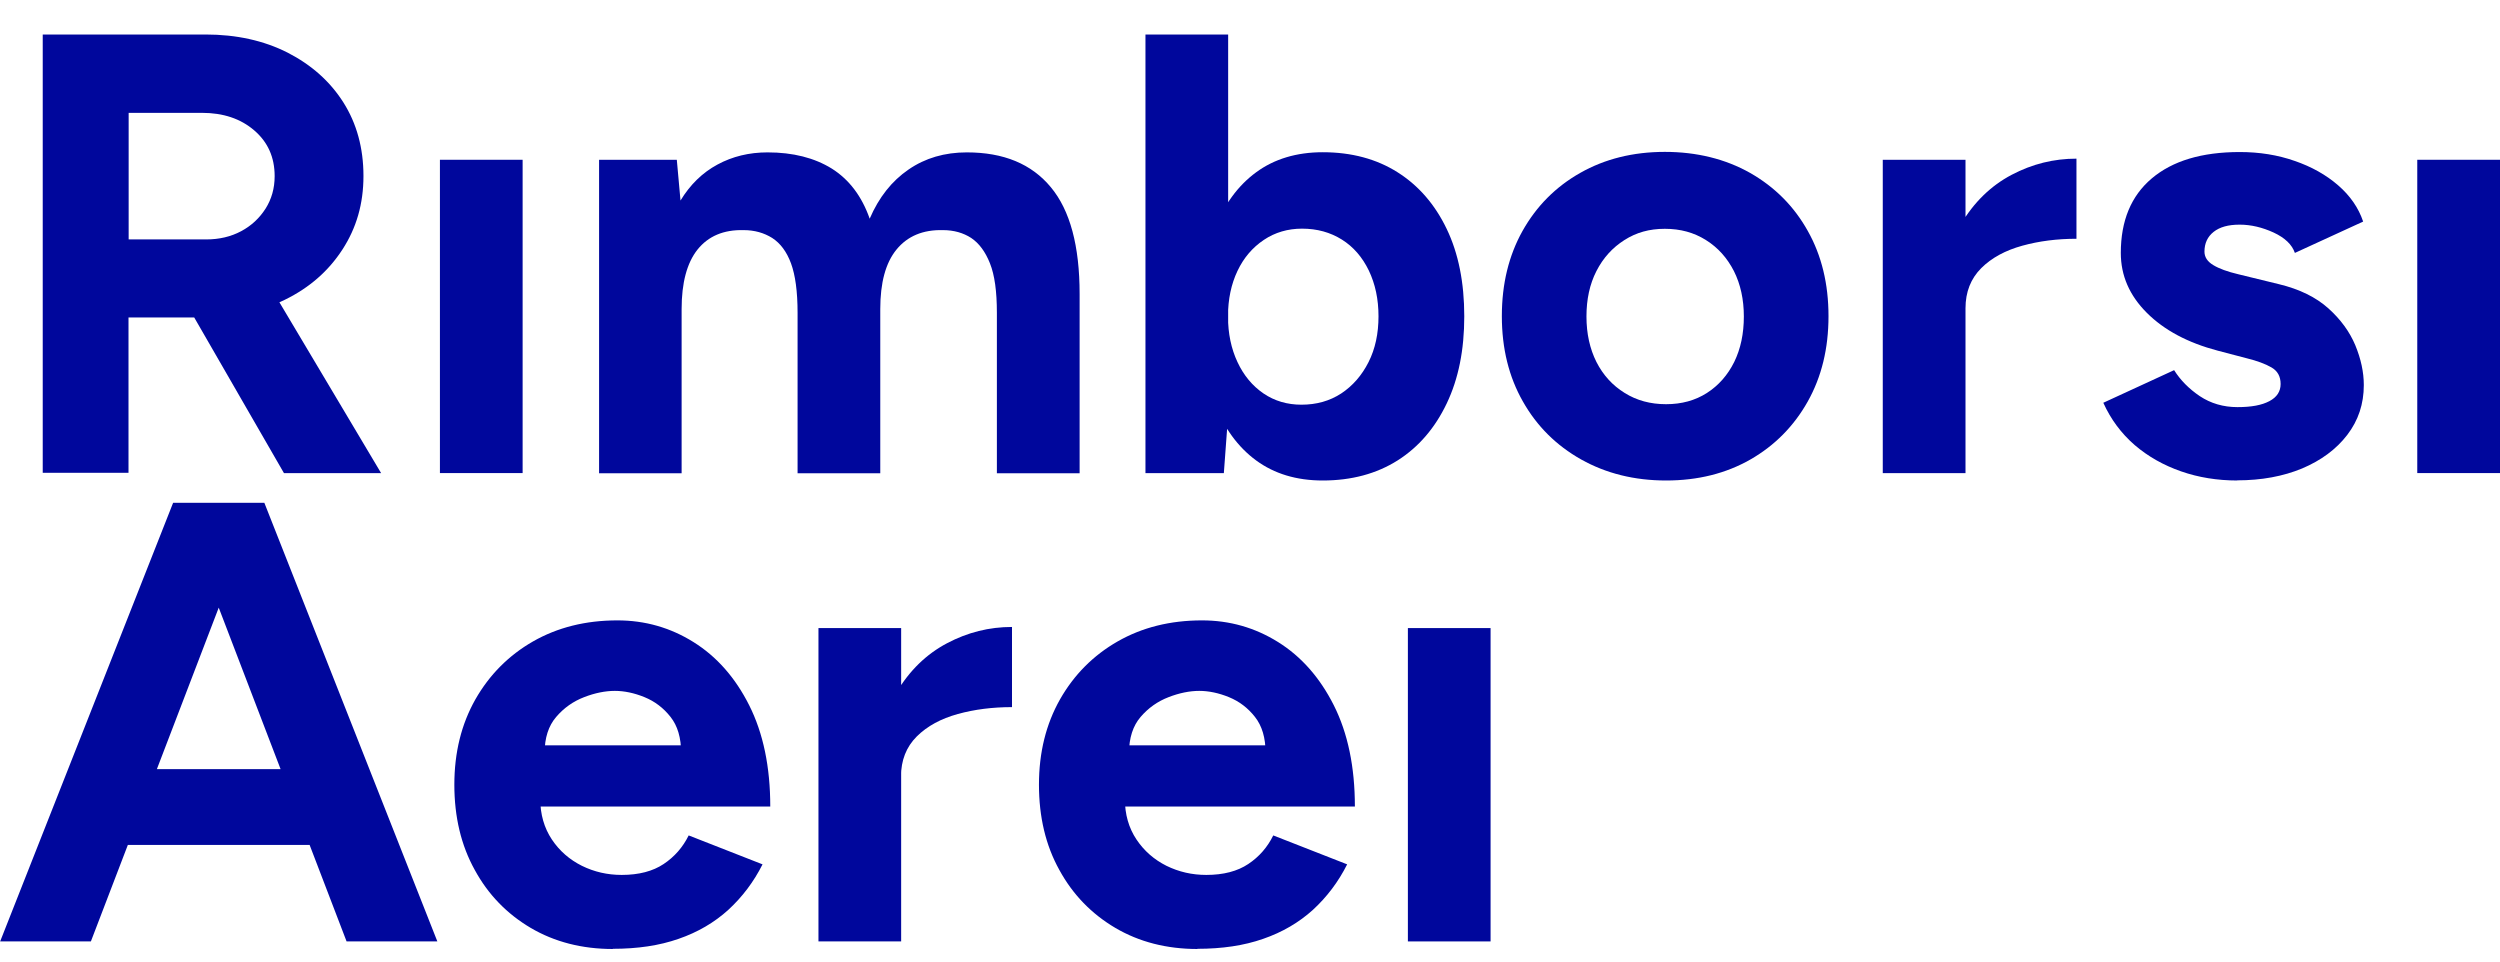
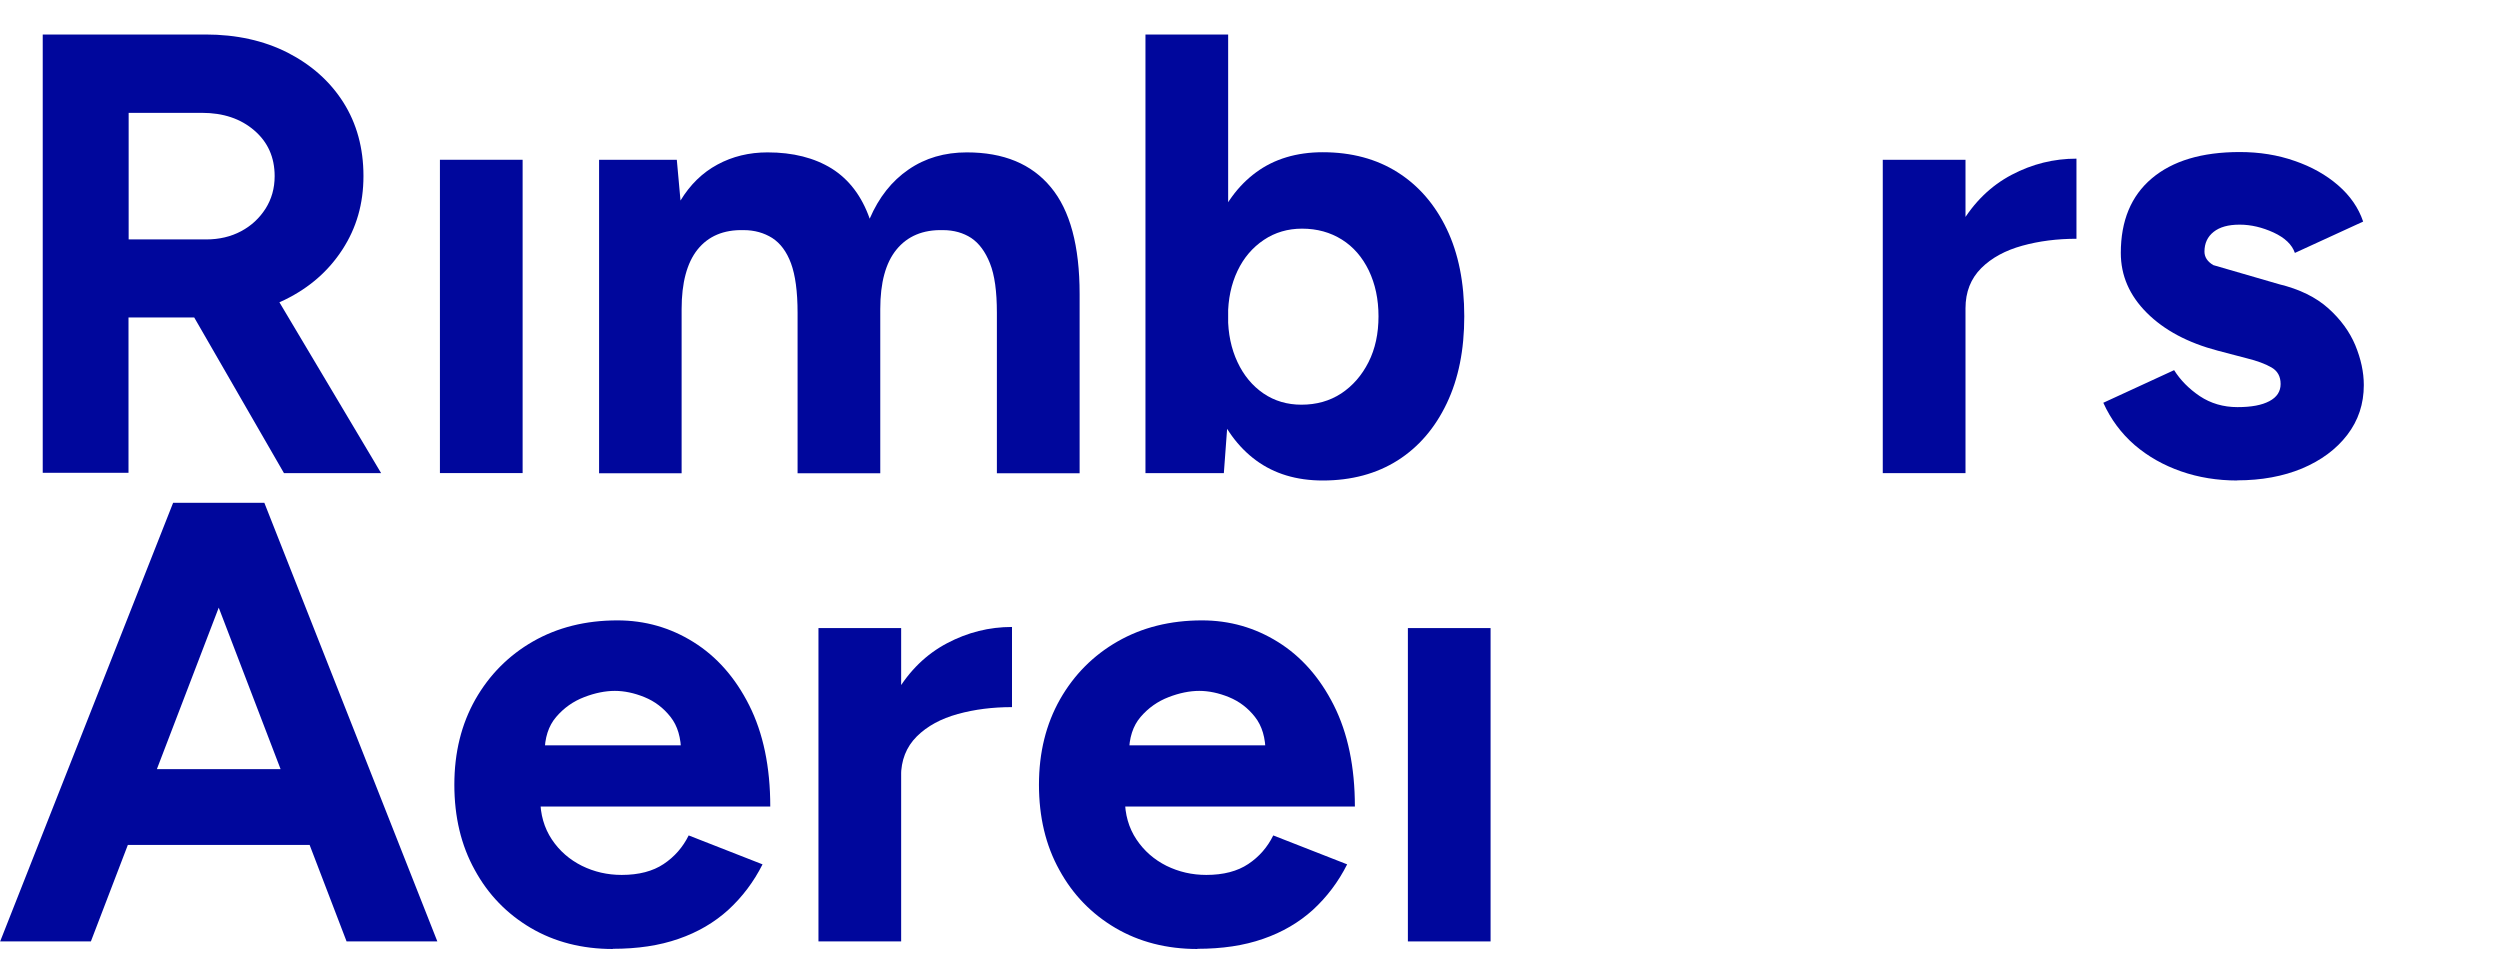
<svg xmlns="http://www.w3.org/2000/svg" width="65" height="25" viewBox="0 0 65 25" fill="none">
  <path d="M1.111 12.301V0.897H5.345C6.147 0.897 6.861 1.055 7.479 1.369C8.097 1.686 8.581 2.116 8.928 2.663C9.274 3.21 9.45 3.849 9.45 4.576C9.45 5.302 9.266 5.929 8.903 6.488C8.54 7.048 8.043 7.482 7.412 7.791C6.782 8.1 6.063 8.254 5.262 8.254H3.341V12.292H1.111V12.301ZM3.341 6.225H5.362C5.7 6.225 6.001 6.154 6.268 6.012C6.535 5.87 6.744 5.674 6.903 5.427C7.061 5.177 7.141 4.897 7.141 4.58C7.141 4.091 6.965 3.694 6.61 3.39C6.255 3.085 5.804 2.934 5.249 2.934H3.345V6.225H3.341ZM7.383 12.301L4.744 7.724L6.456 6.501L9.909 12.301H7.383Z" fill="#00079C" />
  <path d="M11.438 12.3V4.154H13.588V12.3H11.438Z" fill="#00079C" />
  <path d="M15.576 12.301V4.154H17.597L17.693 5.214C17.943 4.801 18.265 4.488 18.653 4.279C19.046 4.066 19.48 3.962 19.956 3.962C20.62 3.962 21.175 4.104 21.626 4.383C22.077 4.667 22.407 5.102 22.612 5.686C22.85 5.131 23.188 4.705 23.622 4.408C24.057 4.108 24.562 3.962 25.138 3.962C26.095 3.962 26.821 4.262 27.322 4.868C27.823 5.469 28.07 6.396 28.07 7.645V12.305H25.919V8.133C25.919 7.578 25.861 7.152 25.739 6.847C25.618 6.542 25.456 6.325 25.251 6.187C25.046 6.054 24.8 5.983 24.516 5.983C23.994 5.97 23.593 6.141 23.309 6.488C23.025 6.835 22.887 7.352 22.887 8.037V12.305H20.737V8.133C20.737 7.578 20.678 7.152 20.566 6.847C20.453 6.542 20.29 6.325 20.077 6.187C19.864 6.054 19.618 5.983 19.334 5.983C18.812 5.97 18.415 6.141 18.136 6.488C17.86 6.835 17.722 7.352 17.722 8.037V12.305H15.572L15.576 12.301Z" fill="#00079C" />
  <path d="M29.782 12.301V0.897H31.932V10.785L31.82 12.301H29.782ZM34.392 12.493C33.707 12.493 33.131 12.317 32.659 11.971C32.187 11.624 31.824 11.127 31.577 10.489C31.327 9.85 31.201 9.094 31.201 8.225C31.201 7.357 31.327 6.588 31.577 5.954C31.828 5.319 32.187 4.826 32.659 4.48C33.131 4.133 33.711 3.958 34.392 3.958C35.139 3.958 35.791 4.133 36.338 4.48C36.885 4.826 37.311 5.319 37.615 5.954C37.92 6.588 38.071 7.348 38.071 8.225C38.071 9.102 37.92 9.85 37.615 10.489C37.311 11.127 36.885 11.624 36.338 11.971C35.791 12.317 35.139 12.493 34.392 12.493ZM33.836 10.522C34.229 10.522 34.571 10.426 34.872 10.23C35.169 10.033 35.407 9.762 35.582 9.415C35.757 9.069 35.841 8.672 35.841 8.225C35.841 7.778 35.757 7.386 35.59 7.035C35.423 6.689 35.189 6.417 34.889 6.229C34.588 6.041 34.246 5.945 33.853 5.945C33.486 5.945 33.152 6.041 32.859 6.238C32.567 6.434 32.337 6.701 32.175 7.043C32.012 7.386 31.928 7.778 31.928 8.225C31.928 8.672 32.012 9.069 32.175 9.415C32.337 9.762 32.563 10.033 32.851 10.23C33.139 10.426 33.469 10.522 33.836 10.522Z" fill="#00079C" />
-   <path d="M43.319 12.493C42.493 12.493 41.758 12.309 41.11 11.946C40.463 11.582 39.958 11.081 39.595 10.438C39.231 9.799 39.048 9.06 39.048 8.221C39.048 7.382 39.227 6.647 39.586 6.004C39.945 5.365 40.442 4.86 41.085 4.496C41.724 4.133 42.459 3.949 43.286 3.949C44.113 3.949 44.86 4.133 45.503 4.496C46.142 4.86 46.643 5.361 47.002 6.004C47.362 6.643 47.541 7.382 47.541 8.221C47.541 9.06 47.362 9.795 47.002 10.438C46.643 11.077 46.146 11.582 45.512 11.946C44.877 12.309 44.146 12.493 43.319 12.493ZM43.319 10.509C43.72 10.509 44.075 10.413 44.38 10.217C44.685 10.021 44.919 9.754 45.09 9.411C45.257 9.069 45.34 8.676 45.34 8.229C45.34 7.783 45.253 7.39 45.082 7.048C44.906 6.705 44.668 6.438 44.355 6.242C44.042 6.045 43.691 5.949 43.286 5.949C42.881 5.949 42.543 6.045 42.234 6.242C41.925 6.438 41.682 6.705 41.507 7.048C41.332 7.39 41.248 7.783 41.248 8.229C41.248 8.676 41.336 9.069 41.507 9.411C41.682 9.754 41.925 10.021 42.242 10.217C42.555 10.413 42.914 10.509 43.315 10.509H43.319Z" fill="#00079C" />
  <path d="M48.952 12.301V4.154H51.103V12.301H48.952ZM50.468 8.016C50.468 7.135 50.639 6.409 50.982 5.832C51.324 5.256 51.763 4.83 52.301 4.546C52.84 4.262 53.4 4.125 53.988 4.125V6.208C53.487 6.208 53.02 6.267 52.581 6.388C52.143 6.509 51.784 6.701 51.512 6.972C51.241 7.244 51.103 7.59 51.103 8.016H50.468Z" fill="#00079C" />
-   <path d="M58.173 12.493C57.651 12.493 57.162 12.414 56.707 12.255C56.252 12.096 55.851 11.871 55.5 11.57C55.154 11.269 54.882 10.906 54.686 10.472L56.527 9.624C56.69 9.883 56.911 10.108 57.195 10.3C57.479 10.488 57.805 10.585 58.173 10.585C58.54 10.585 58.807 10.534 59.004 10.43C59.2 10.326 59.296 10.179 59.296 9.983C59.296 9.787 59.217 9.645 59.058 9.553C58.899 9.461 58.686 9.382 58.415 9.315L57.667 9.119C56.886 8.914 56.268 8.584 55.817 8.133C55.366 7.682 55.141 7.165 55.141 6.576C55.141 5.741 55.408 5.093 55.947 4.638C56.486 4.183 57.245 3.953 58.235 3.953C58.745 3.953 59.221 4.029 59.659 4.183C60.098 4.333 60.478 4.546 60.791 4.818C61.104 5.089 61.321 5.402 61.442 5.761L59.667 6.576C59.592 6.359 59.409 6.183 59.112 6.045C58.82 5.912 58.528 5.841 58.231 5.841C57.934 5.841 57.713 5.903 57.554 6.029C57.396 6.154 57.316 6.325 57.316 6.542C57.316 6.684 57.392 6.801 57.546 6.893C57.697 6.985 57.914 7.064 58.198 7.131L59.258 7.39C59.789 7.519 60.215 7.728 60.536 8.016C60.858 8.305 61.091 8.626 61.238 8.977C61.384 9.332 61.459 9.674 61.459 10.012C61.459 10.501 61.317 10.931 61.029 11.307C60.741 11.683 60.348 11.971 59.855 12.18C59.363 12.384 58.799 12.489 58.168 12.489L58.173 12.493Z" fill="#00079C" />
-   <path d="M62.849 12.3V4.154H65V12.3H62.849Z" fill="#00079C" />
+   <path d="M58.173 12.493C57.651 12.493 57.162 12.414 56.707 12.255C56.252 12.096 55.851 11.871 55.5 11.57C55.154 11.269 54.882 10.906 54.686 10.472L56.527 9.624C56.69 9.883 56.911 10.108 57.195 10.3C57.479 10.488 57.805 10.585 58.173 10.585C58.54 10.585 58.807 10.534 59.004 10.43C59.2 10.326 59.296 10.179 59.296 9.983C59.296 9.787 59.217 9.645 59.058 9.553C58.899 9.461 58.686 9.382 58.415 9.315L57.667 9.119C56.886 8.914 56.268 8.584 55.817 8.133C55.366 7.682 55.141 7.165 55.141 6.576C55.141 5.741 55.408 5.093 55.947 4.638C56.486 4.183 57.245 3.953 58.235 3.953C58.745 3.953 59.221 4.029 59.659 4.183C60.098 4.333 60.478 4.546 60.791 4.818C61.104 5.089 61.321 5.402 61.442 5.761L59.667 6.576C59.592 6.359 59.409 6.183 59.112 6.045C58.82 5.912 58.528 5.841 58.231 5.841C57.934 5.841 57.713 5.903 57.554 6.029C57.396 6.154 57.316 6.325 57.316 6.542C57.316 6.684 57.392 6.801 57.546 6.893L59.258 7.39C59.789 7.519 60.215 7.728 60.536 8.016C60.858 8.305 61.091 8.626 61.238 8.977C61.384 9.332 61.459 9.674 61.459 10.012C61.459 10.501 61.317 10.931 61.029 11.307C60.741 11.683 60.348 11.971 59.855 12.18C59.363 12.384 58.799 12.489 58.168 12.489L58.173 12.493Z" fill="#00079C" />
  <path d="M0.004 24.477L4.501 13.073H6.731L2.363 24.477H0H0.004ZM2.121 21.968V19.997H9.274V21.968H2.121ZM9.011 24.477L4.643 13.073H6.873L11.371 24.477H9.007H9.011Z" fill="#00079C" />
  <path d="M15.935 24.674C15.133 24.674 14.419 24.49 13.801 24.127C13.183 23.763 12.694 23.262 12.344 22.619C11.989 21.98 11.813 21.241 11.813 20.402C11.813 19.562 11.997 18.827 12.36 18.184C12.724 17.546 13.225 17.04 13.859 16.677C14.494 16.314 15.225 16.13 16.052 16.13C16.77 16.13 17.43 16.318 18.031 16.694C18.632 17.069 19.117 17.616 19.48 18.339C19.843 19.061 20.027 19.938 20.027 20.97H13.851L14.047 20.773C14.047 21.174 14.148 21.525 14.348 21.826C14.548 22.126 14.811 22.352 15.129 22.511C15.45 22.669 15.793 22.748 16.164 22.748C16.611 22.748 16.974 22.652 17.254 22.465C17.538 22.277 17.755 22.026 17.906 21.721L19.826 22.473C19.597 22.928 19.3 23.321 18.937 23.655C18.574 23.985 18.14 24.239 17.643 24.41C17.142 24.586 16.574 24.669 15.931 24.669L15.935 24.674ZM14.16 19.575L13.964 19.379H17.889L17.709 19.575C17.709 19.182 17.618 18.873 17.434 18.64C17.25 18.406 17.025 18.235 16.757 18.126C16.49 18.017 16.231 17.963 15.985 17.963C15.739 17.963 15.467 18.017 15.187 18.126C14.903 18.235 14.661 18.406 14.461 18.64C14.26 18.873 14.16 19.186 14.16 19.575Z" fill="#00079C" />
  <path d="M21.28 24.477V16.33H23.43V24.477H21.28ZM22.791 20.193C22.791 19.312 22.963 18.585 23.305 18.009C23.647 17.433 24.086 17.007 24.625 16.723C25.163 16.439 25.723 16.301 26.312 16.301V18.385C25.811 18.385 25.343 18.443 24.904 18.564C24.466 18.685 24.107 18.878 23.835 19.149C23.564 19.42 23.426 19.767 23.426 20.193H22.791Z" fill="#00079C" />
  <path d="M31.134 24.674C30.333 24.674 29.619 24.49 29.001 24.127C28.383 23.763 27.894 23.262 27.543 22.619C27.188 21.98 27.013 21.241 27.013 20.402C27.013 19.562 27.197 18.827 27.56 18.184C27.923 17.546 28.424 17.04 29.059 16.677C29.694 16.314 30.424 16.13 31.251 16.13C31.97 16.13 32.629 16.318 33.231 16.694C33.832 17.069 34.316 17.616 34.68 18.339C35.043 19.061 35.227 19.938 35.227 20.97H29.051L29.247 20.773C29.247 21.174 29.347 21.525 29.548 21.826C29.748 22.126 30.011 22.352 30.328 22.511C30.65 22.669 30.992 22.748 31.364 22.748C31.811 22.748 32.174 22.652 32.454 22.465C32.738 22.277 32.955 22.026 33.105 21.721L35.026 22.473C34.797 22.928 34.5 23.321 34.137 23.655C33.773 23.985 33.339 24.239 32.842 24.41C32.341 24.586 31.773 24.669 31.13 24.669L31.134 24.674ZM29.355 19.575L29.159 19.379H33.084L32.905 19.575C32.905 19.182 32.813 18.873 32.629 18.64C32.446 18.406 32.22 18.235 31.953 18.126C31.686 18.017 31.427 17.963 31.18 17.963C30.934 17.963 30.663 18.017 30.383 18.126C30.099 18.235 29.857 18.406 29.656 18.64C29.456 18.873 29.355 19.186 29.355 19.575Z" fill="#00079C" />
  <path d="M36.605 24.477V16.33H38.755V24.477H36.605Z" fill="#00079C" />
</svg>